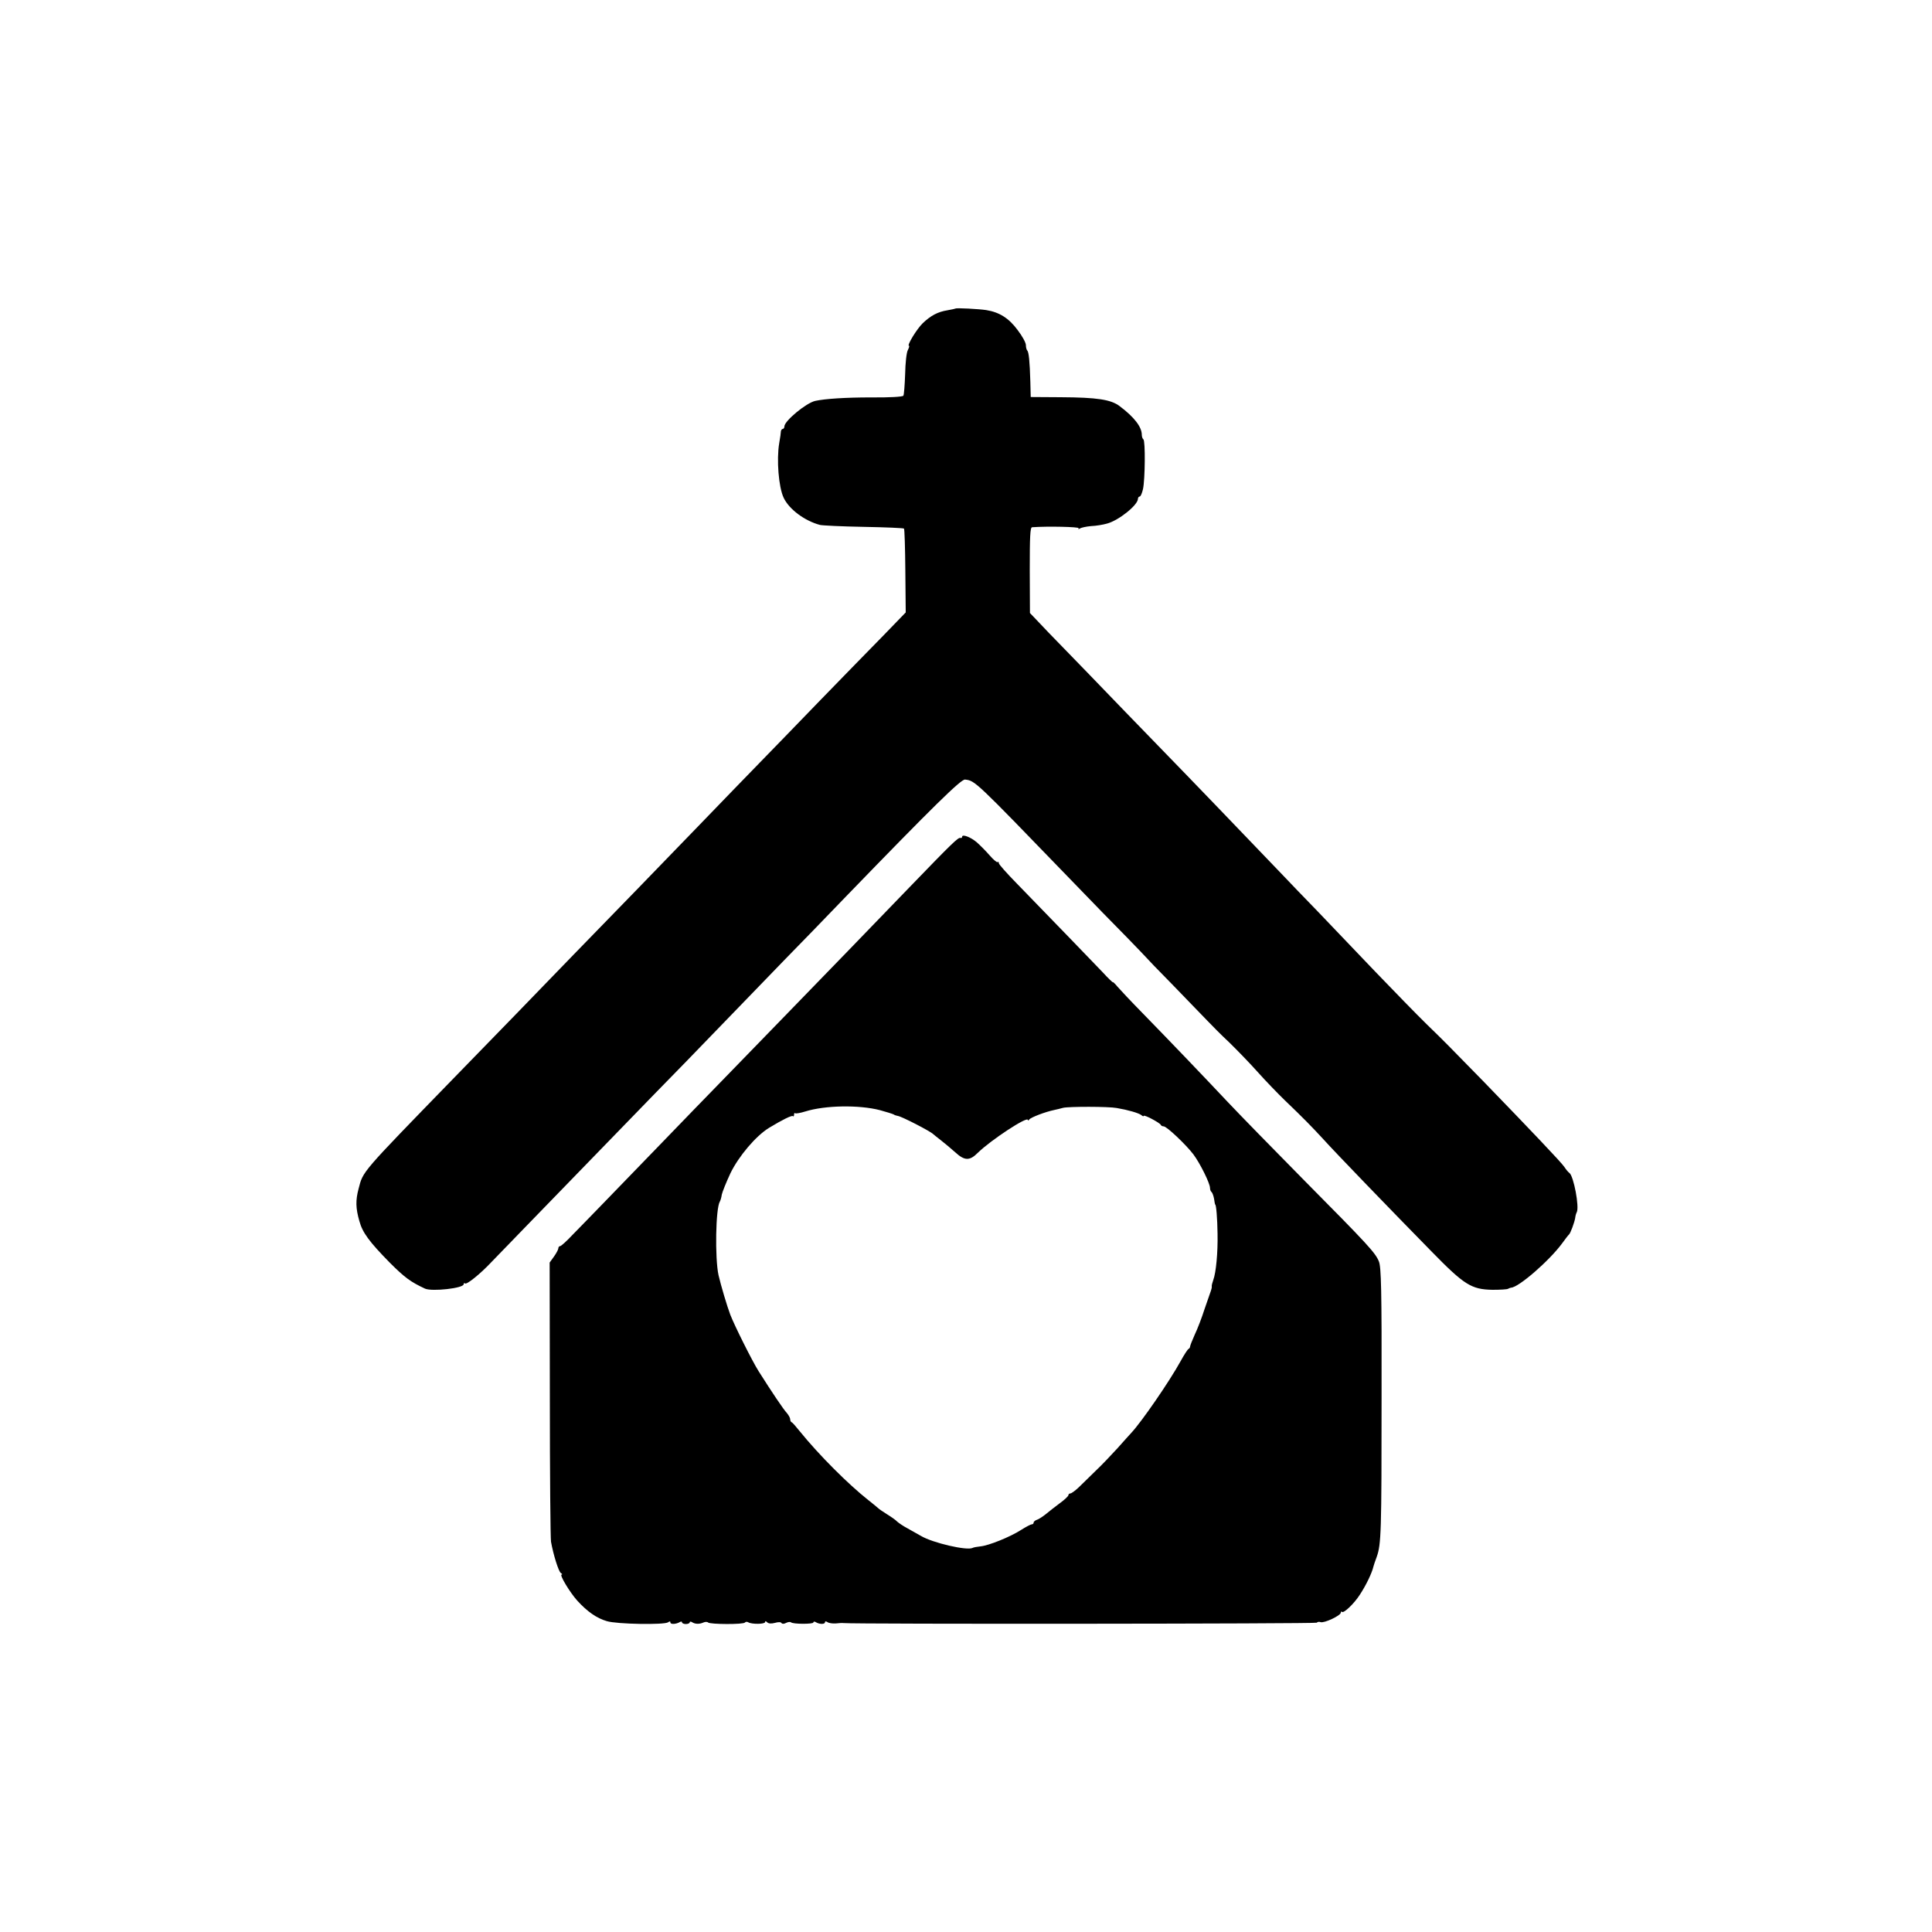
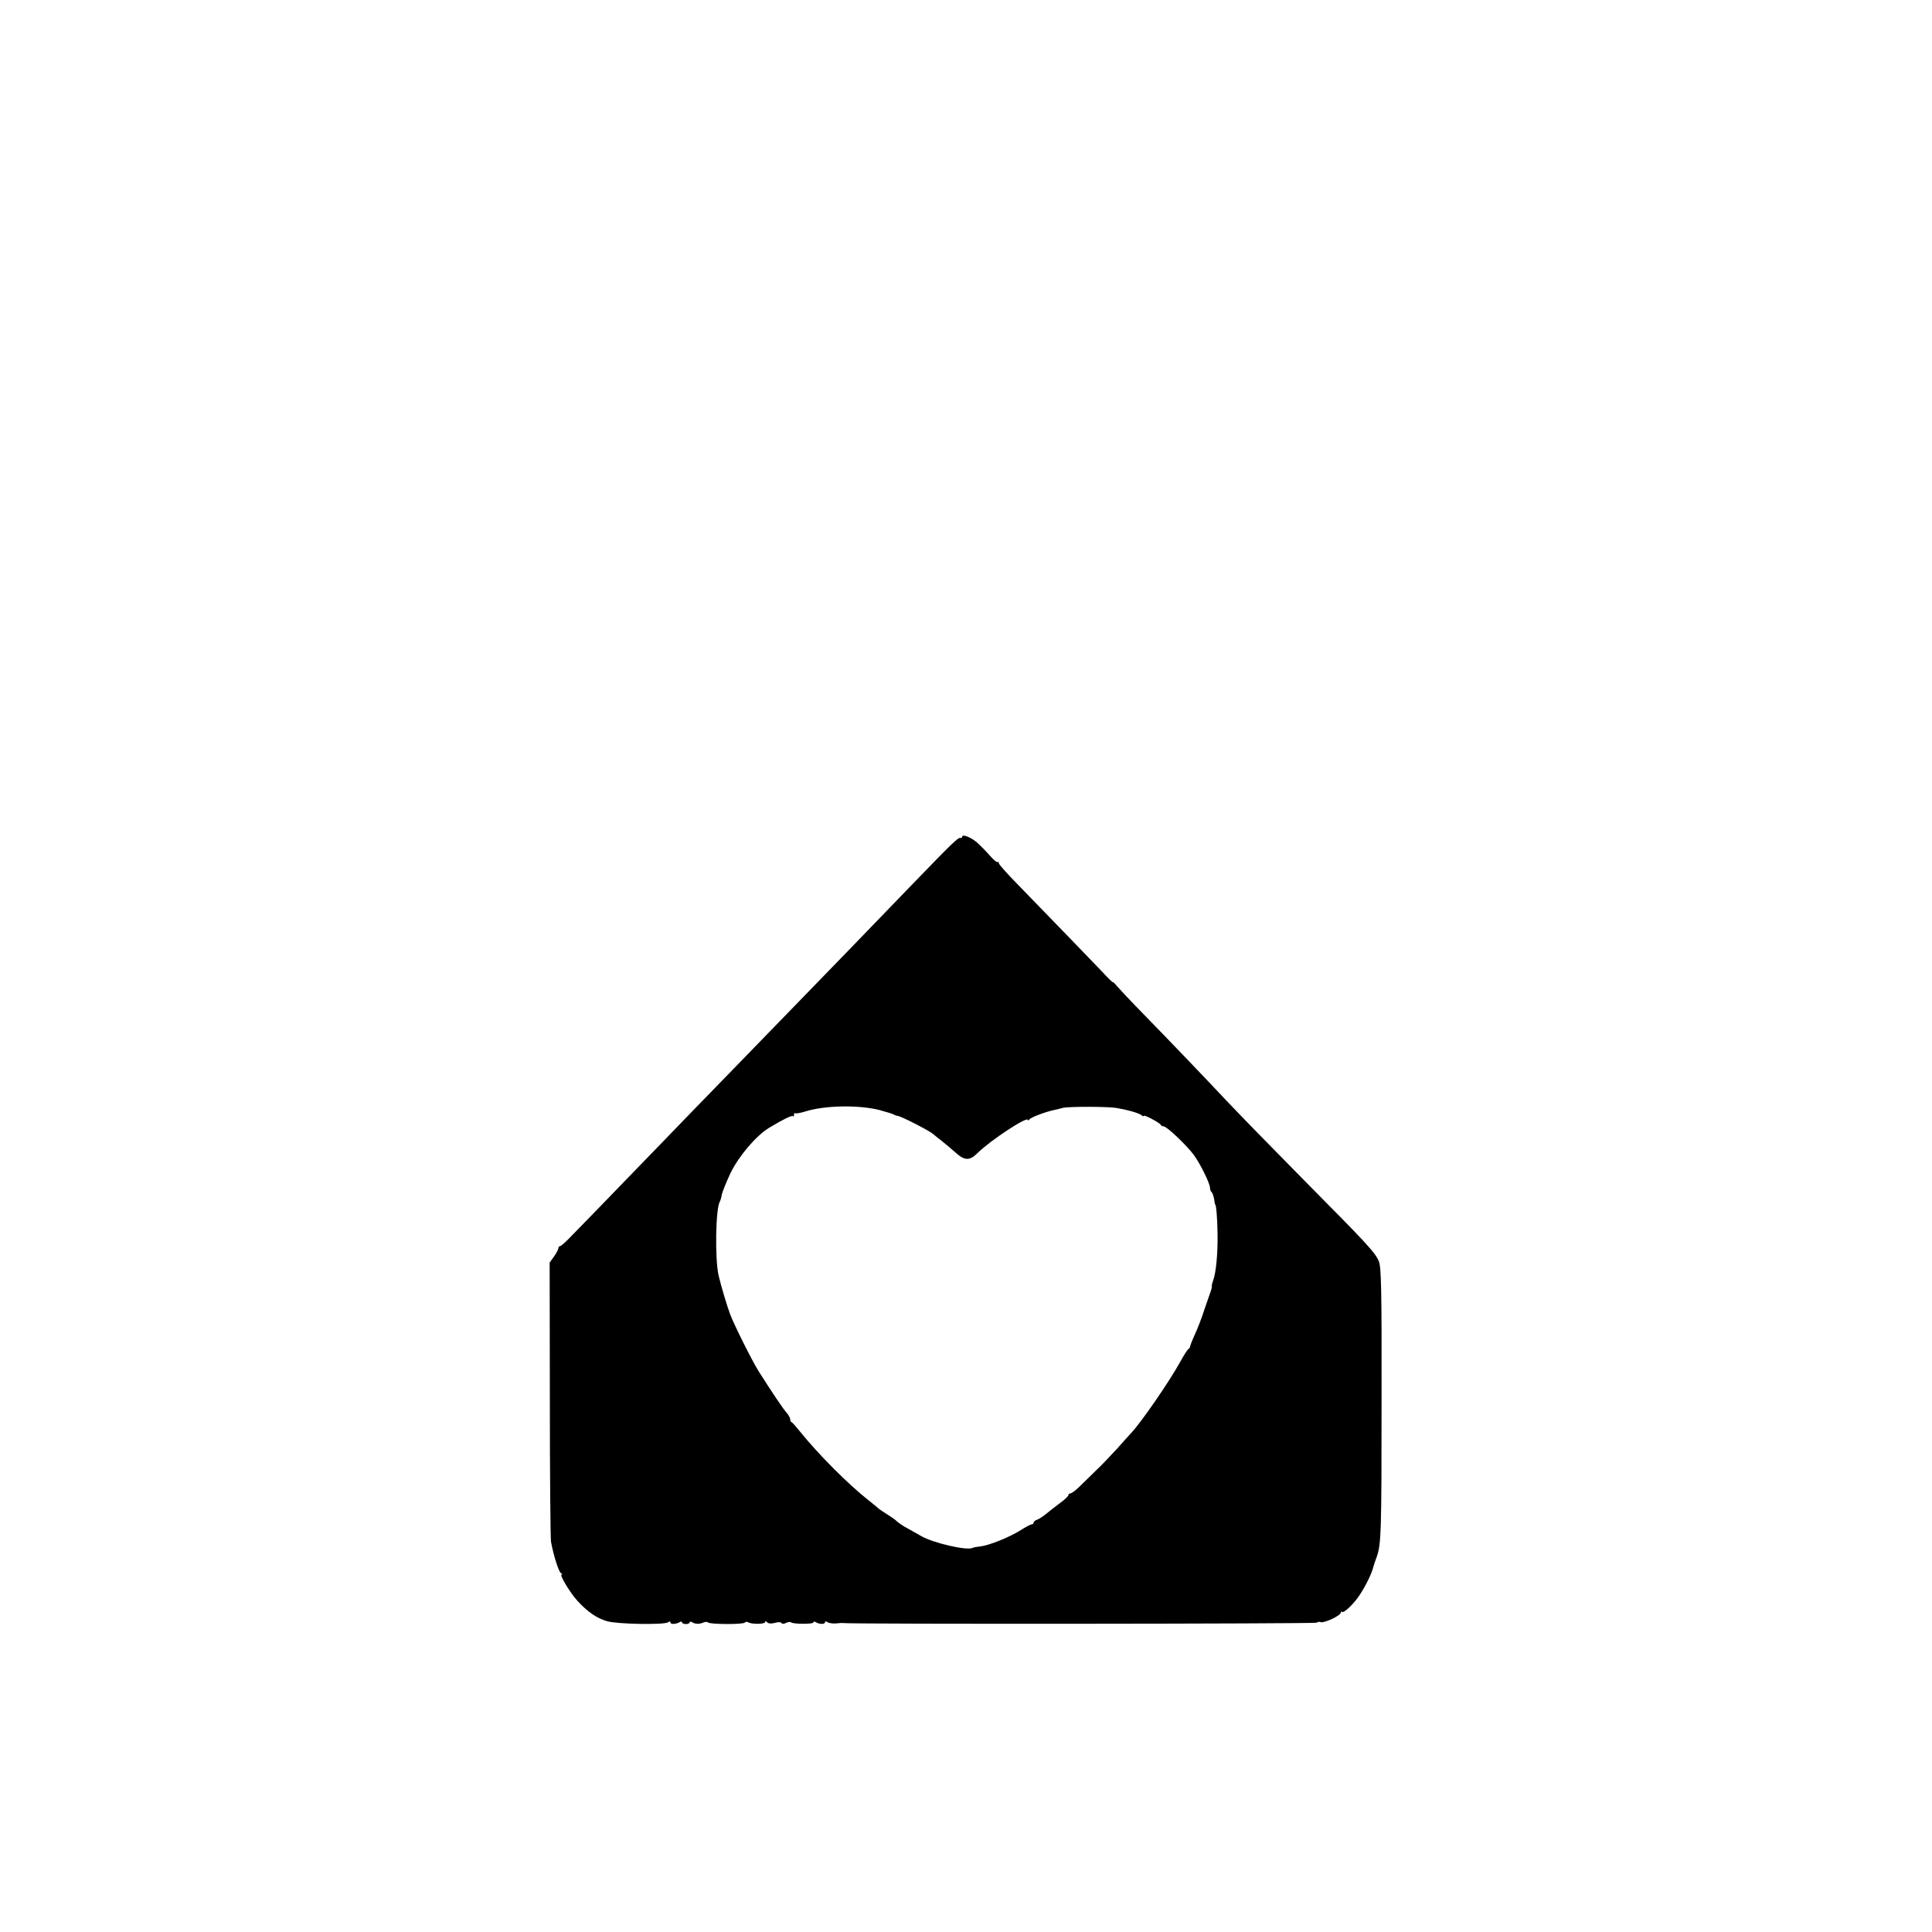
<svg xmlns="http://www.w3.org/2000/svg" version="1.0" width="1000pt" height="1000pt" viewBox="0 0 1000 1000" preserveAspectRatio="xMidYMid meet">
  <g transform="translate(0,1000) scale(0.1,-0.1)" fill="#000000" stroke="none">
-     <path d="M4946 8403 c-1 -1 -20 -5 -42 -9 -50 -8 -86 -27 -128 -67 -31 -30 -84 -117 -71 -117 3 0 0 -10 -6 -22 -7 -12 -13 -68 -14 -124 -2 -57 -6 -107 -9 -112 -3 -6 -75 -10 -168 -9 -131 0 -238 -7 -288 -18 -47 -10 -160 -104 -160 -132 0 -7 -4 -13 -8 -13 -5 0 -9 -6 -10 -12 0 -7 -4 -35 -9 -63 -14 -84 -3 -226 23 -281 28 -60 109 -120 188 -141 12 -3 113 -8 226 -10 112 -2 206 -6 209 -9 3 -3 6 -101 7 -219 l2 -215 -124 -128 c-69 -70 -211 -216 -317 -325 -105 -109 -248 -256 -317 -327 -69 -71 -206 -212 -305 -315 -99 -102 -250 -258 -335 -346 -178 -182 -472 -486 -620 -639 -56 -58 -200 -206 -321 -330 -485 -499 -469 -481 -493 -573 -16 -60 -15 -101 4 -167 16 -60 52 -108 157 -215 78 -78 108 -100 183 -135 36 -16 200 2 200 23 0 6 3 7 7 4 8 -8 80 50 138 112 24 25 108 112 187 193 79 81 226 233 328 338 102 105 250 258 330 340 80 81 235 241 345 355 110 114 256 265 325 336 69 70 213 219 320 330 449 464 595 607 615 604 52 -6 50 -4 540 -511 110 -114 244 -252 298 -306 53 -55 97 -100 97 -101 0 -1 64 -68 143 -148 78 -80 158 -164 179 -185 20 -21 69 -71 110 -109 40 -39 107 -108 148 -154 41 -46 104 -111 139 -145 97 -93 141 -138 200 -202 62 -69 354 -371 561 -582 169 -173 206 -196 315 -198 39 0 75 2 80 5 6 3 13 6 16 6 39 1 198 139 265 230 16 22 31 42 35 45 8 7 28 62 32 85 1 11 5 25 8 30 15 26 -16 189 -38 204 -5 3 -17 17 -26 31 -16 24 -175 191 -420 444 -173 177 -201 206 -294 296 -48 47 -167 169 -263 269 -96 101 -231 242 -300 314 -69 71 -150 155 -180 187 -307 320 -427 445 -495 515 -44 45 -188 194 -320 330 -132 137 -278 288 -325 336 -47 48 -104 107 -127 132 l-42 44 -1 222 c0 173 2 221 12 222 82 6 245 2 241 -5 -4 -5 0 -6 7 -1 7 4 33 10 58 12 25 1 61 7 82 13 60 16 159 95 160 128 0 6 4 12 9 12 5 0 12 17 17 38 11 49 13 252 2 258 -4 3 -8 13 -8 23 0 41 -39 92 -115 149 -45 34 -116 45 -305 46 l-155 1 -2 80 c-3 105 -8 153 -16 161 -4 4 -7 17 -7 28 0 12 -19 47 -43 78 -45 61 -94 92 -162 103 -39 6 -155 12 -159 8z" />
    <path d="M4980 5669 c0 -5 -4 -8 -9 -6 -12 3 -42 -26 -266 -258 -110 -114 -251 -260 -313 -324 -170 -175 -543 -560 -662 -682 -58 -59 -199 -205 -315 -325 -115 -119 -253 -261 -305 -315 -52 -53 -119 -123 -149 -153 -29 -31 -57 -56 -62 -56 -5 0 -9 -5 -9 -11 0 -6 -10 -25 -22 -42 l-23 -32 1 -705 c0 -388 3 -721 6 -740 12 -67 39 -154 51 -162 7 -4 9 -8 4 -8 -13 0 43 -93 81 -135 52 -57 101 -91 153 -106 52 -16 298 -20 317 -6 8 6 12 6 12 -1 0 -11 31 -9 50 3 6 3 10 2 10 -2 0 -5 9 -9 20 -9 11 0 20 4 20 9 0 4 6 5 13 0 16 -10 38 -10 58 -1 9 4 20 4 24 0 10 -10 185 -11 191 0 3 4 11 5 17 1 18 -11 87 -10 87 1 0 6 4 6 11 -1 7 -7 21 -8 40 -3 17 5 31 5 34 -1 4 -5 13 -5 24 1 10 5 21 6 25 3 9 -10 116 -10 116 -1 0 5 6 6 12 2 19 -12 48 -12 48 -1 0 6 5 6 13 1 6 -5 26 -8 42 -7 17 2 35 3 40 2 60 -6 2447 -4 2451 2 2 4 11 6 19 3 18 -7 105 34 105 49 0 5 3 8 6 4 9 -9 63 43 92 88 34 52 63 113 71 147 1 4 8 27 17 50 23 66 25 123 25 829 1 555 -2 672 -14 700 -18 45 -59 89 -390 423 -153 155 -331 337 -395 405 -130 138 -284 299 -441 460 -57 58 -114 119 -127 134 -13 16 -24 26 -24 23 0 -2 -24 20 -52 51 -51 54 -253 262 -445 460 -51 52 -93 99 -93 105 0 6 -3 9 -6 6 -3 -4 -22 12 -42 35 -20 23 -50 53 -66 67 -31 27 -76 44 -76 29z m-426 -1415 c33 -9 65 -19 71 -22 5 -4 16 -7 22 -8 21 -3 168 -79 183 -94 3 -3 21 -17 40 -32 19 -15 53 -43 74 -62 49 -45 75 -45 117 -3 66 65 259 192 259 170 0 -4 4 -3 8 3 7 10 81 39 130 49 12 3 32 7 45 11 30 7 234 7 277 -1 59 -10 114 -26 128 -37 6 -6 12 -7 12 -4 0 9 84 -36 88 -46 2 -5 9 -8 15 -8 16 0 115 -94 154 -145 35 -47 86 -150 86 -174 0 -9 4 -18 8 -21 4 -3 10 -19 13 -35 2 -17 5 -30 6 -30 5 0 11 -72 12 -150 2 -100 -8 -202 -22 -240 -5 -14 -9 -29 -8 -33 1 -4 -1 -14 -4 -22 -3 -8 -18 -51 -33 -95 -14 -44 -37 -104 -51 -133 -13 -29 -24 -57 -24 -61 0 -5 -4 -11 -8 -13 -4 -1 -23 -30 -41 -63 -59 -107 -202 -314 -255 -371 -6 -6 -38 -42 -71 -79 -33 -36 -84 -90 -114 -118 -29 -29 -69 -67 -87 -85 -18 -17 -38 -32 -44 -32 -5 0 -10 -4 -10 -9 0 -5 -20 -24 -45 -42 -25 -19 -58 -44 -73 -57 -15 -12 -35 -25 -44 -28 -10 -3 -18 -10 -18 -15 0 -5 -4 -9 -10 -9 -5 0 -30 -13 -55 -29 -58 -37 -168 -81 -210 -85 -18 -2 -36 -5 -41 -8 -30 -15 -206 26 -267 62 -18 10 -49 28 -71 40 -21 11 -44 27 -52 34 -7 8 -30 24 -51 37 -21 13 -43 28 -49 34 -6 5 -28 24 -49 40 -105 83 -256 234 -354 355 -20 25 -39 47 -43 48 -5 2 -8 9 -8 16 0 7 -8 21 -17 32 -18 19 -77 107 -146 216 -32 50 -125 236 -147 293 -17 45 -49 153 -61 205 -19 87 -15 346 7 381 3 5 8 21 10 36 3 14 23 64 45 111 43 88 131 192 199 234 71 43 118 66 124 61 3 -4 6 0 6 7 0 7 2 11 6 8 3 -3 26 1 52 9 102 32 277 35 386 7z" />
  </g>
</svg>